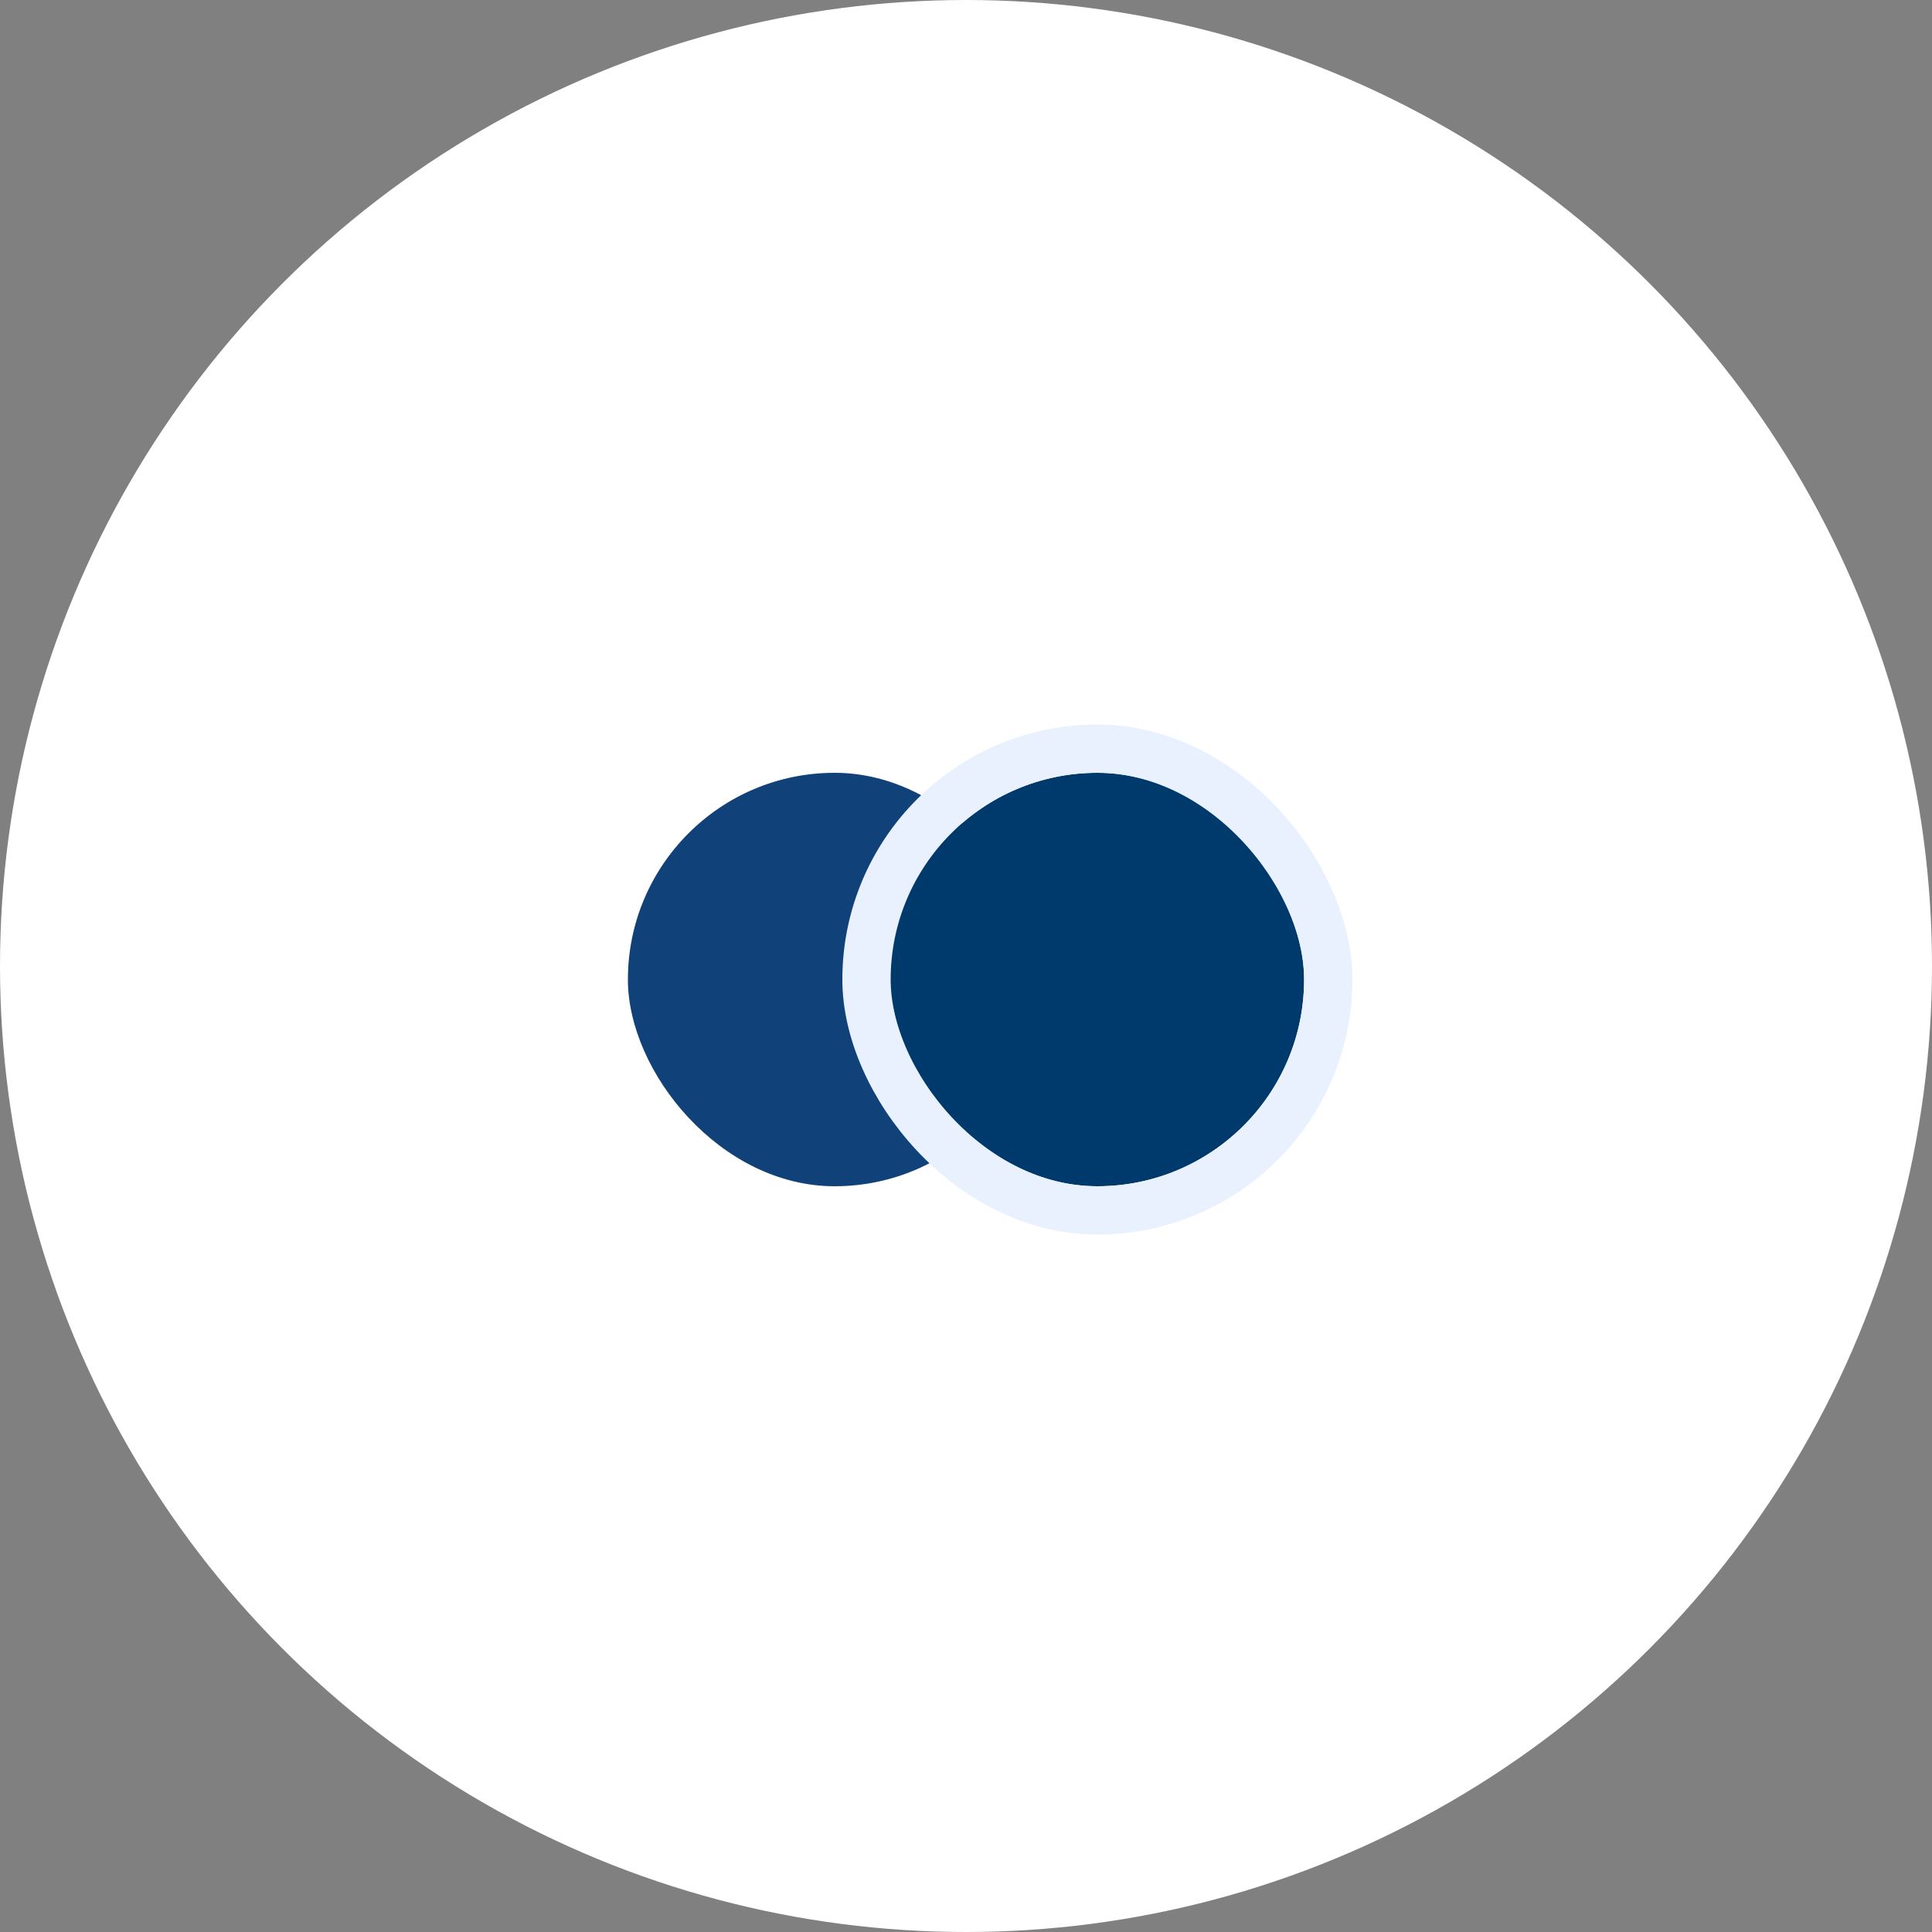
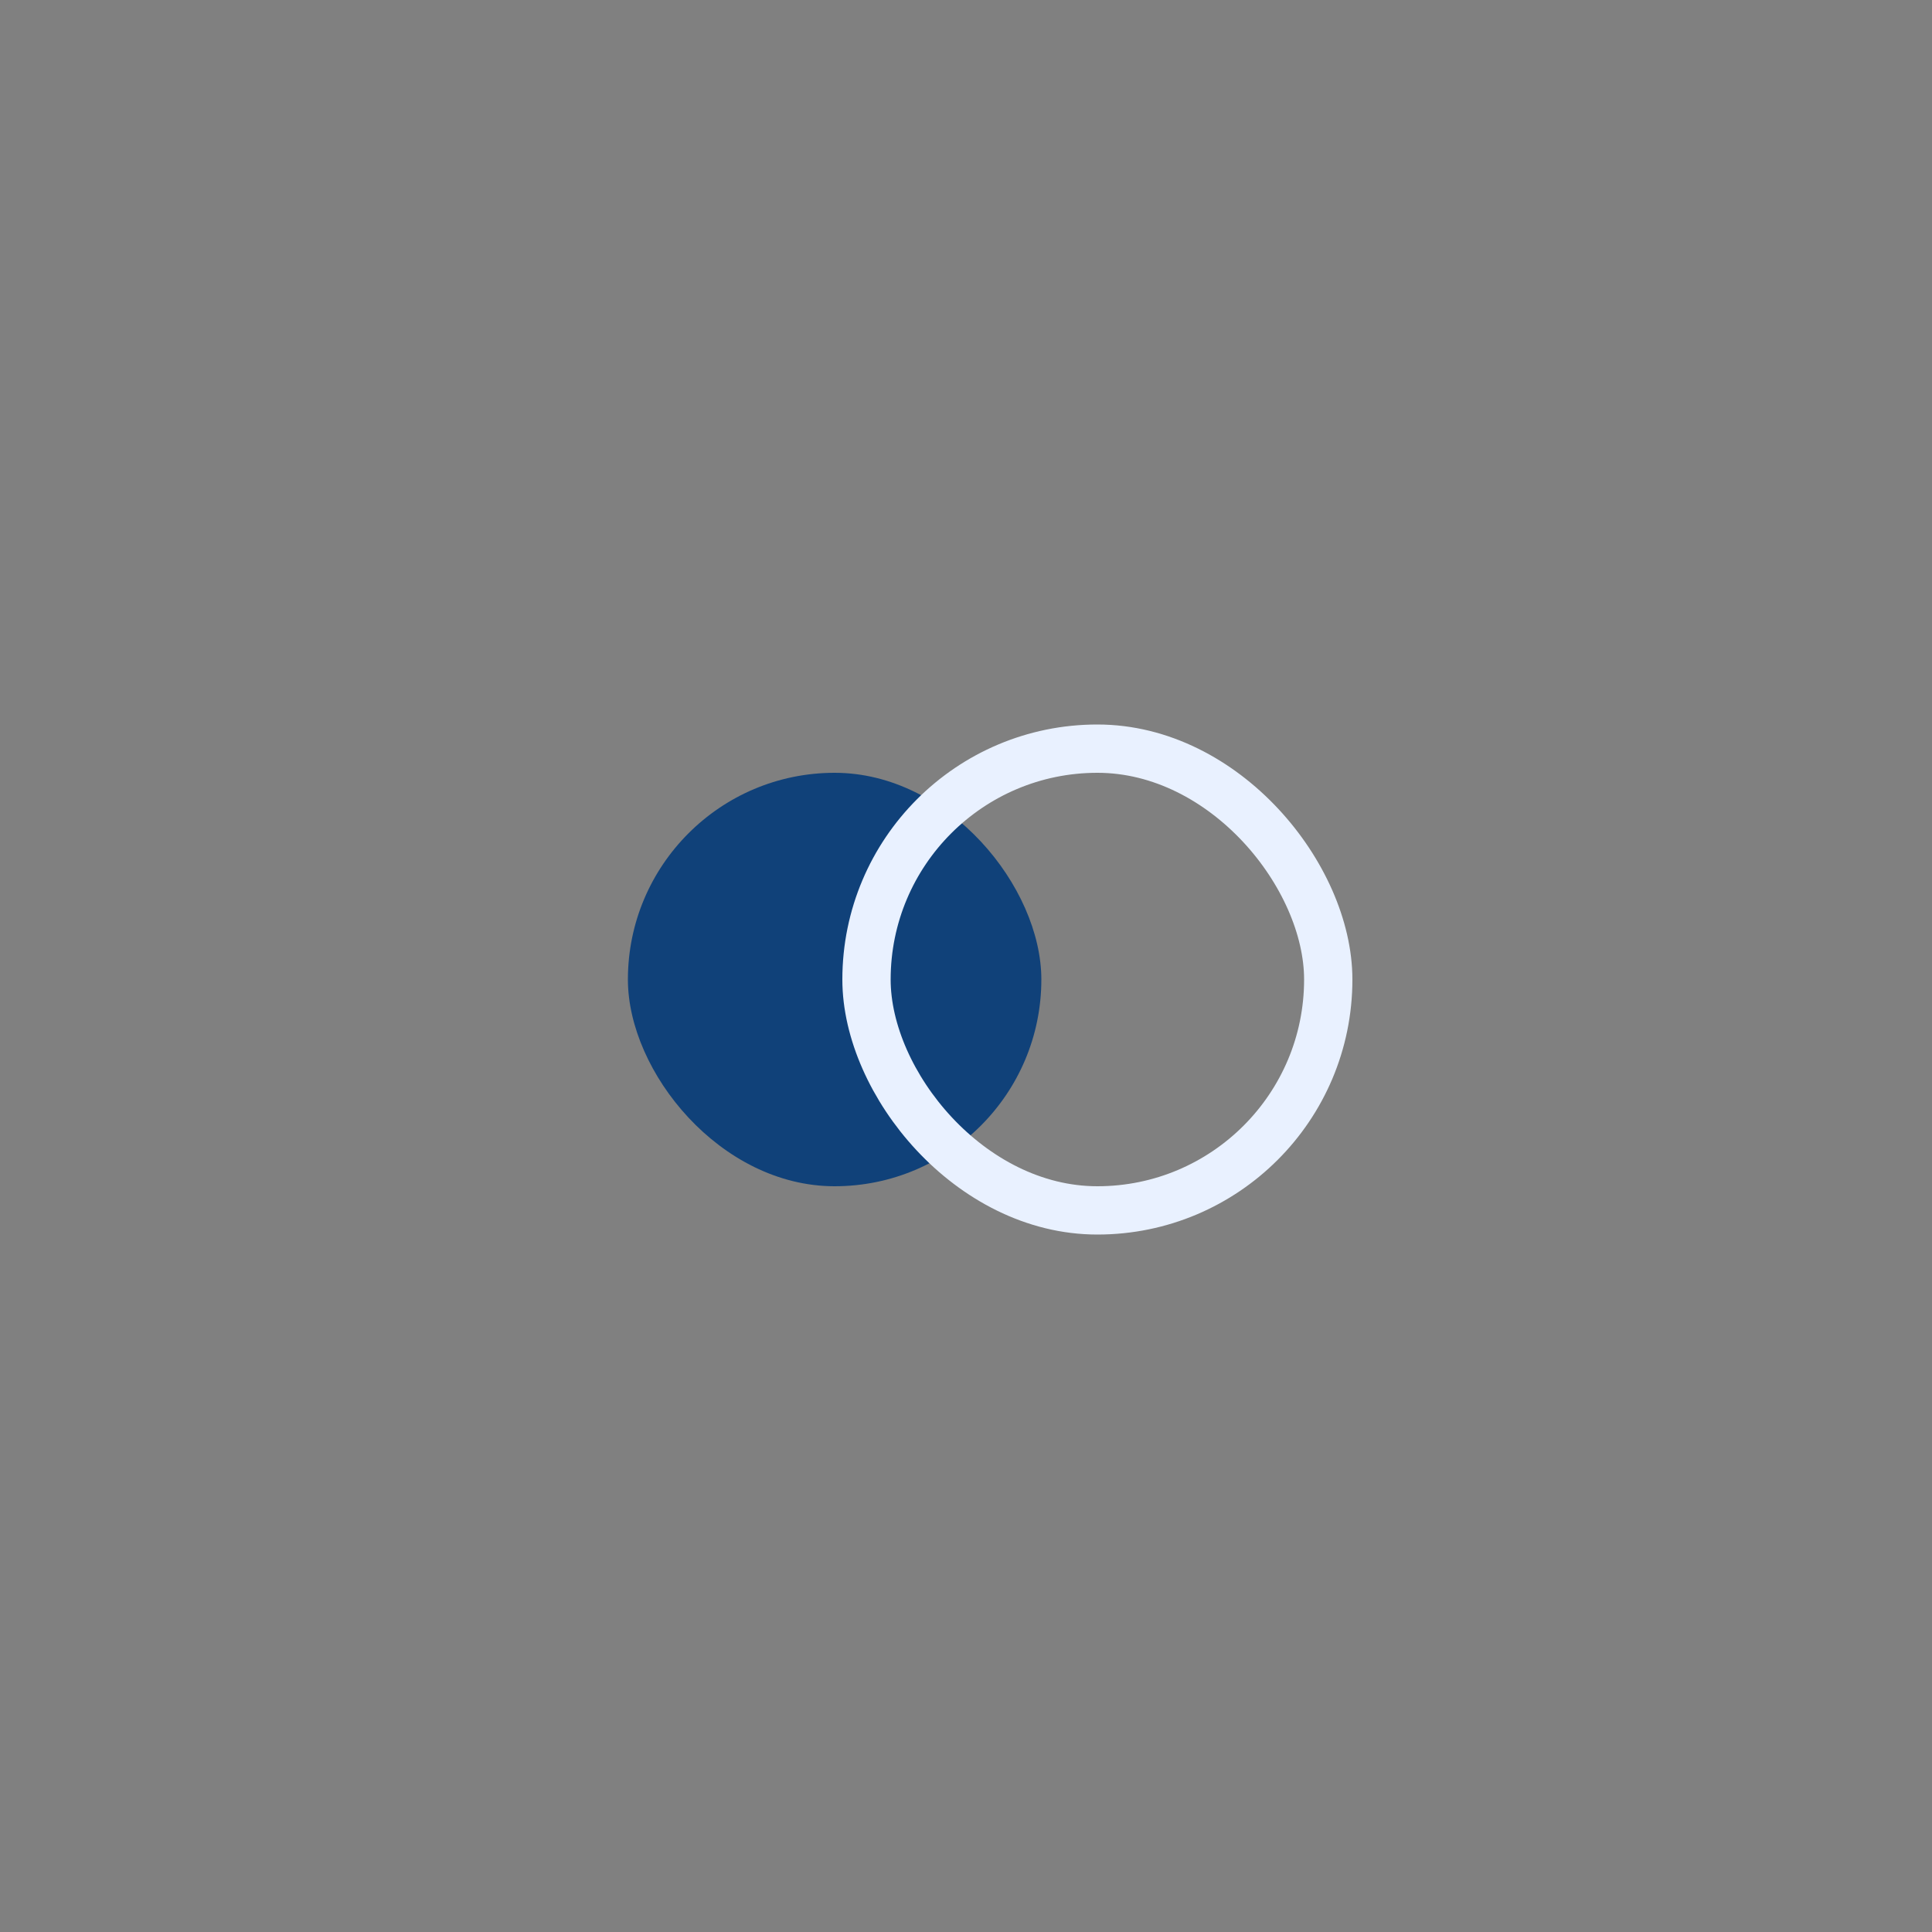
<svg xmlns="http://www.w3.org/2000/svg" xmlns:xlink="http://www.w3.org/1999/xlink" width="40" height="40" viewBox="0 0 40 40">
  <rect x="0" y="0" width="40" height="40" fill="#808080" stroke="none" />
  <title>icon</title>
  <defs>
-     <rect id="a" x="5.44" width="8.56" height="8.56" rx="4.28" />
-   </defs>
+     </defs>
  <g id="styleguide" fill="none" fill-rule="evenodd">
    <g id="Unicorn-Styleguide" transform="translate(-193 -2043)">
      <g id="Icons" transform="translate(76 1963)">
        <g id="icon" transform="translate(117 80)">
-           <circle id="Oval" fill="#FFFFFF" cx="20" cy="20" r="20" />
          <g id="Group" transform="translate(13 16)">
            <rect id="Rectangle-4" fill="#104179" width="8.56" height="8.56" rx="4.28" />
            <use fill="#00396B" xlink:href="#a" />
            <rect stroke="#E9F1FF" x="4.94" y="-.5" width="9.56" height="9.56" rx="4.78" />
          </g>
        </g>
      </g>
    </g>
  </g>
</svg>